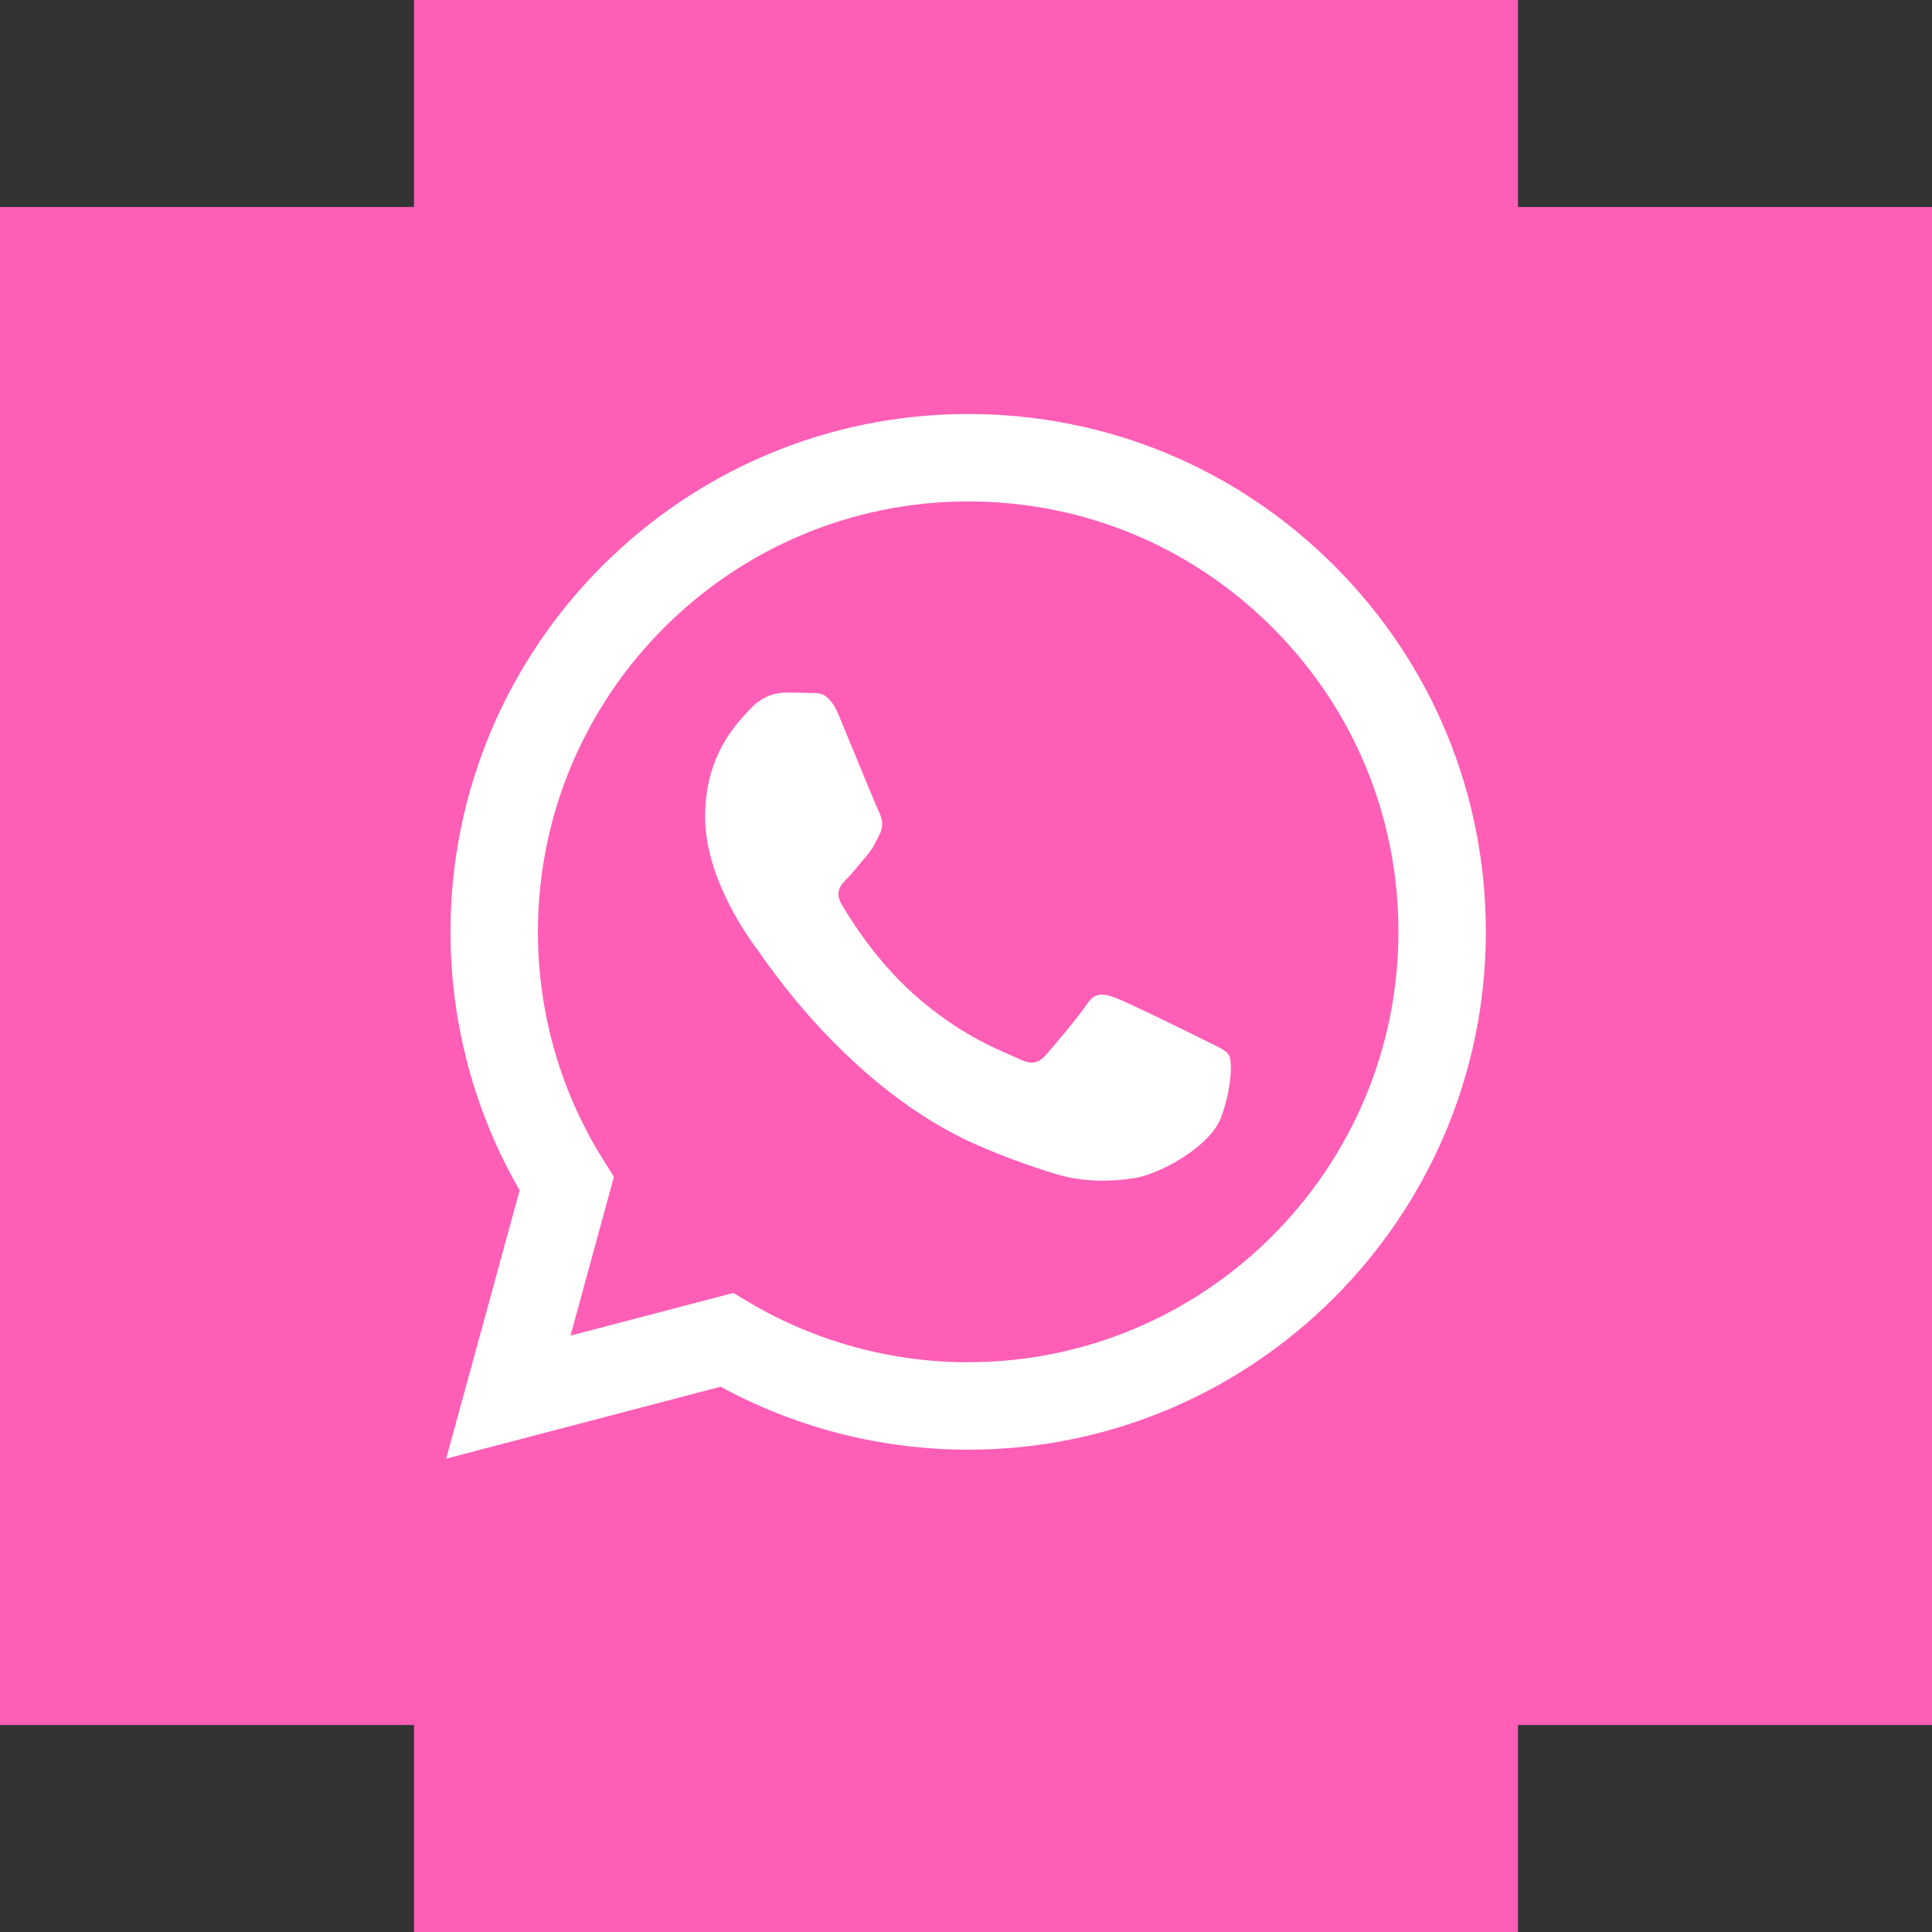
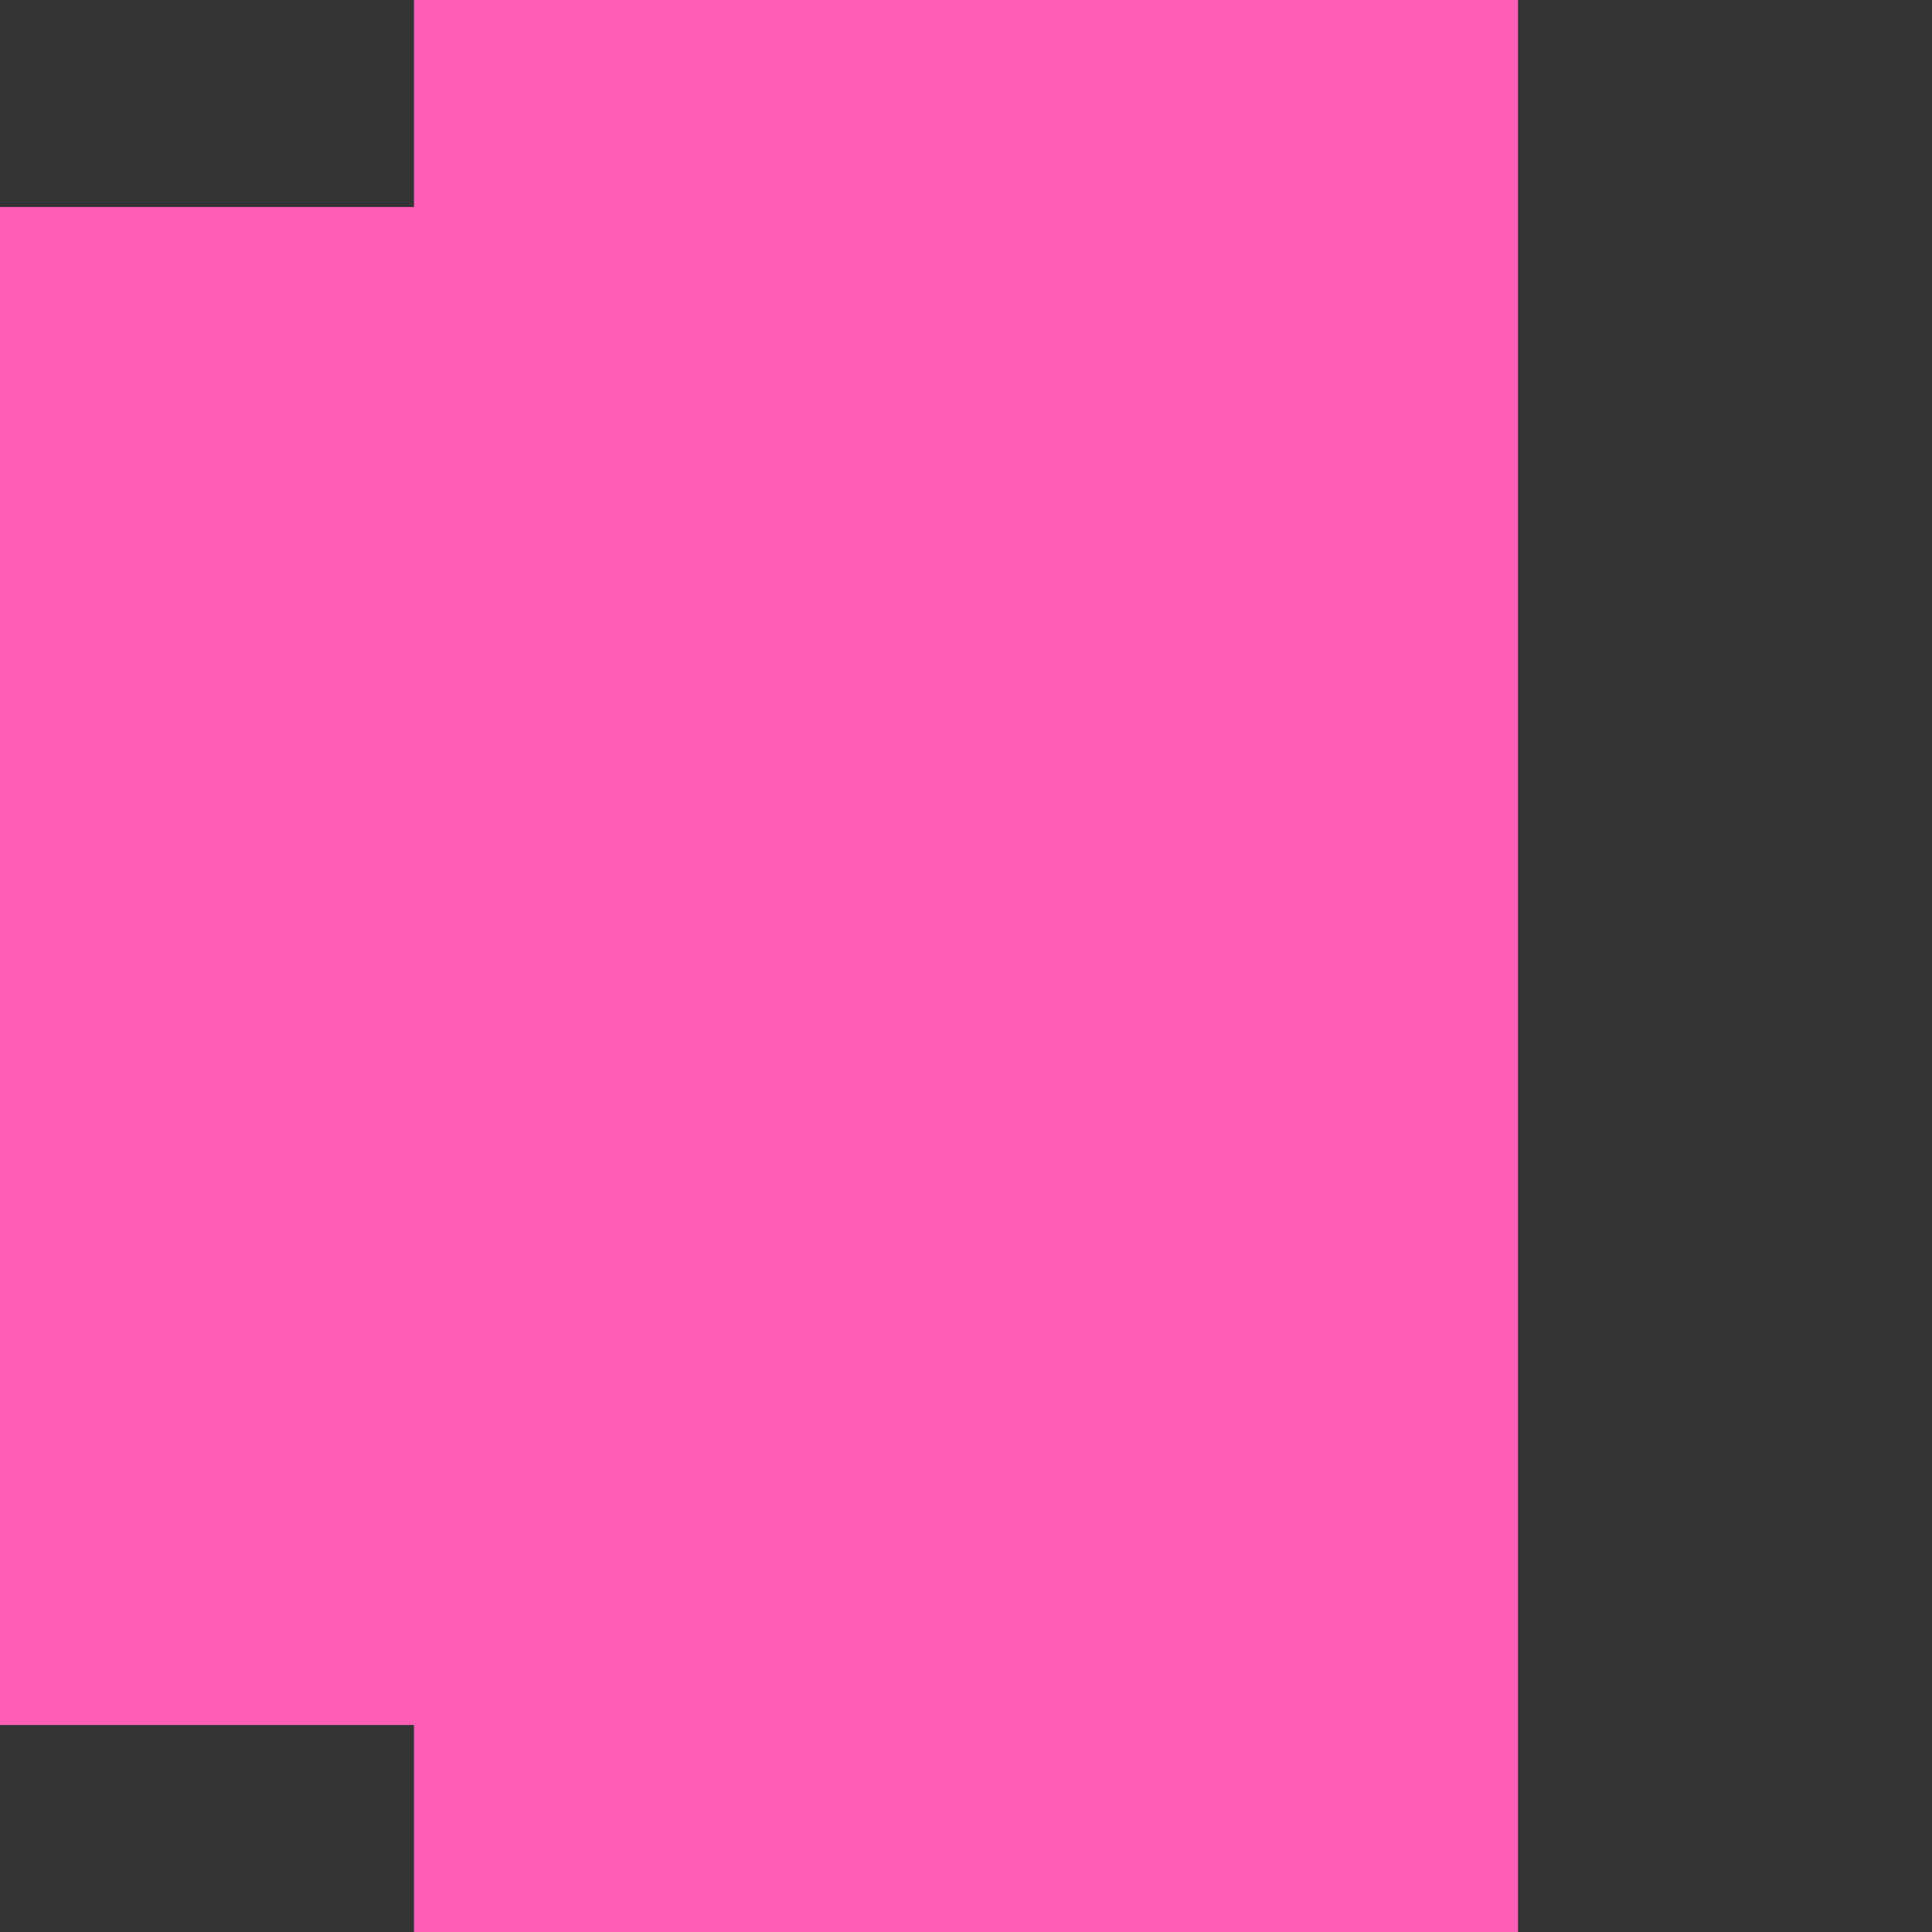
<svg xmlns="http://www.w3.org/2000/svg" width="28" height="28" viewBox="0 0 28 28" fill="none">
  <rect x="0" y="0" width="28" height="28" fill="#333333" stroke="none" />
-   <path fill-rule="evenodd" clip-rule="evenodd" d="M6 0H22V3H28V25H22V28H6V25H0V3H6V0Z" fill="#FF5EB7" />
-   <path fill-rule="evenodd" clip-rule="evenodd" d="M19.338 8.2C17.922 6.782 16.038 6.001 14.032 6C9.896 6 6.531 9.365 6.529 13.502C6.529 14.824 6.874 16.114 7.531 17.252L6.466 21.14L10.444 20.097C11.539 20.695 12.773 21.009 14.028 21.01H14.032C18.166 21.01 21.532 17.644 21.534 13.508C21.534 11.503 20.755 9.618 19.338 8.2V8.2ZM14.032 19.743H14.029C12.91 19.742 11.813 19.442 10.855 18.874L10.628 18.738L8.268 19.357L8.897 17.056L8.749 16.82C8.125 15.828 7.795 14.68 7.796 13.502C7.797 10.064 10.595 7.267 14.034 7.267C15.7 7.268 17.265 7.917 18.442 9.096C19.62 10.274 20.268 11.841 20.267 13.507C20.265 16.945 17.468 19.742 14.032 19.742V19.743ZM17.452 15.073C17.264 14.979 16.343 14.526 16.171 14.463C15.999 14.4 15.874 14.369 15.749 14.557C15.624 14.745 15.265 15.167 15.156 15.292C15.046 15.417 14.937 15.432 14.75 15.339C14.562 15.245 13.958 15.047 13.242 14.408C12.685 13.911 12.309 13.298 12.199 13.11C12.09 12.922 12.188 12.821 12.281 12.727C12.365 12.643 12.469 12.508 12.563 12.399C12.656 12.29 12.687 12.211 12.75 12.086C12.813 11.961 12.781 11.852 12.735 11.758C12.688 11.664 12.313 10.741 12.156 10.366C12.004 10.001 11.85 10.05 11.735 10.044C11.626 10.039 11.501 10.038 11.376 10.038C11.25 10.038 11.047 10.085 10.876 10.272C10.704 10.46 10.219 10.914 10.219 11.836C10.219 12.758 10.891 13.65 10.985 13.775C11.079 13.9 12.307 15.794 14.187 16.606C14.634 16.799 14.983 16.915 15.256 17.001C15.705 17.144 16.113 17.124 16.436 17.075C16.797 17.021 17.545 16.622 17.701 16.184C17.858 15.746 17.858 15.371 17.811 15.293C17.764 15.214 17.639 15.167 17.451 15.073L17.452 15.073Z" fill="white" />
+   <path fill-rule="evenodd" clip-rule="evenodd" d="M6 0H22V3H28H22V28H6V25H0V3H6V0Z" fill="#FF5EB7" />
</svg>